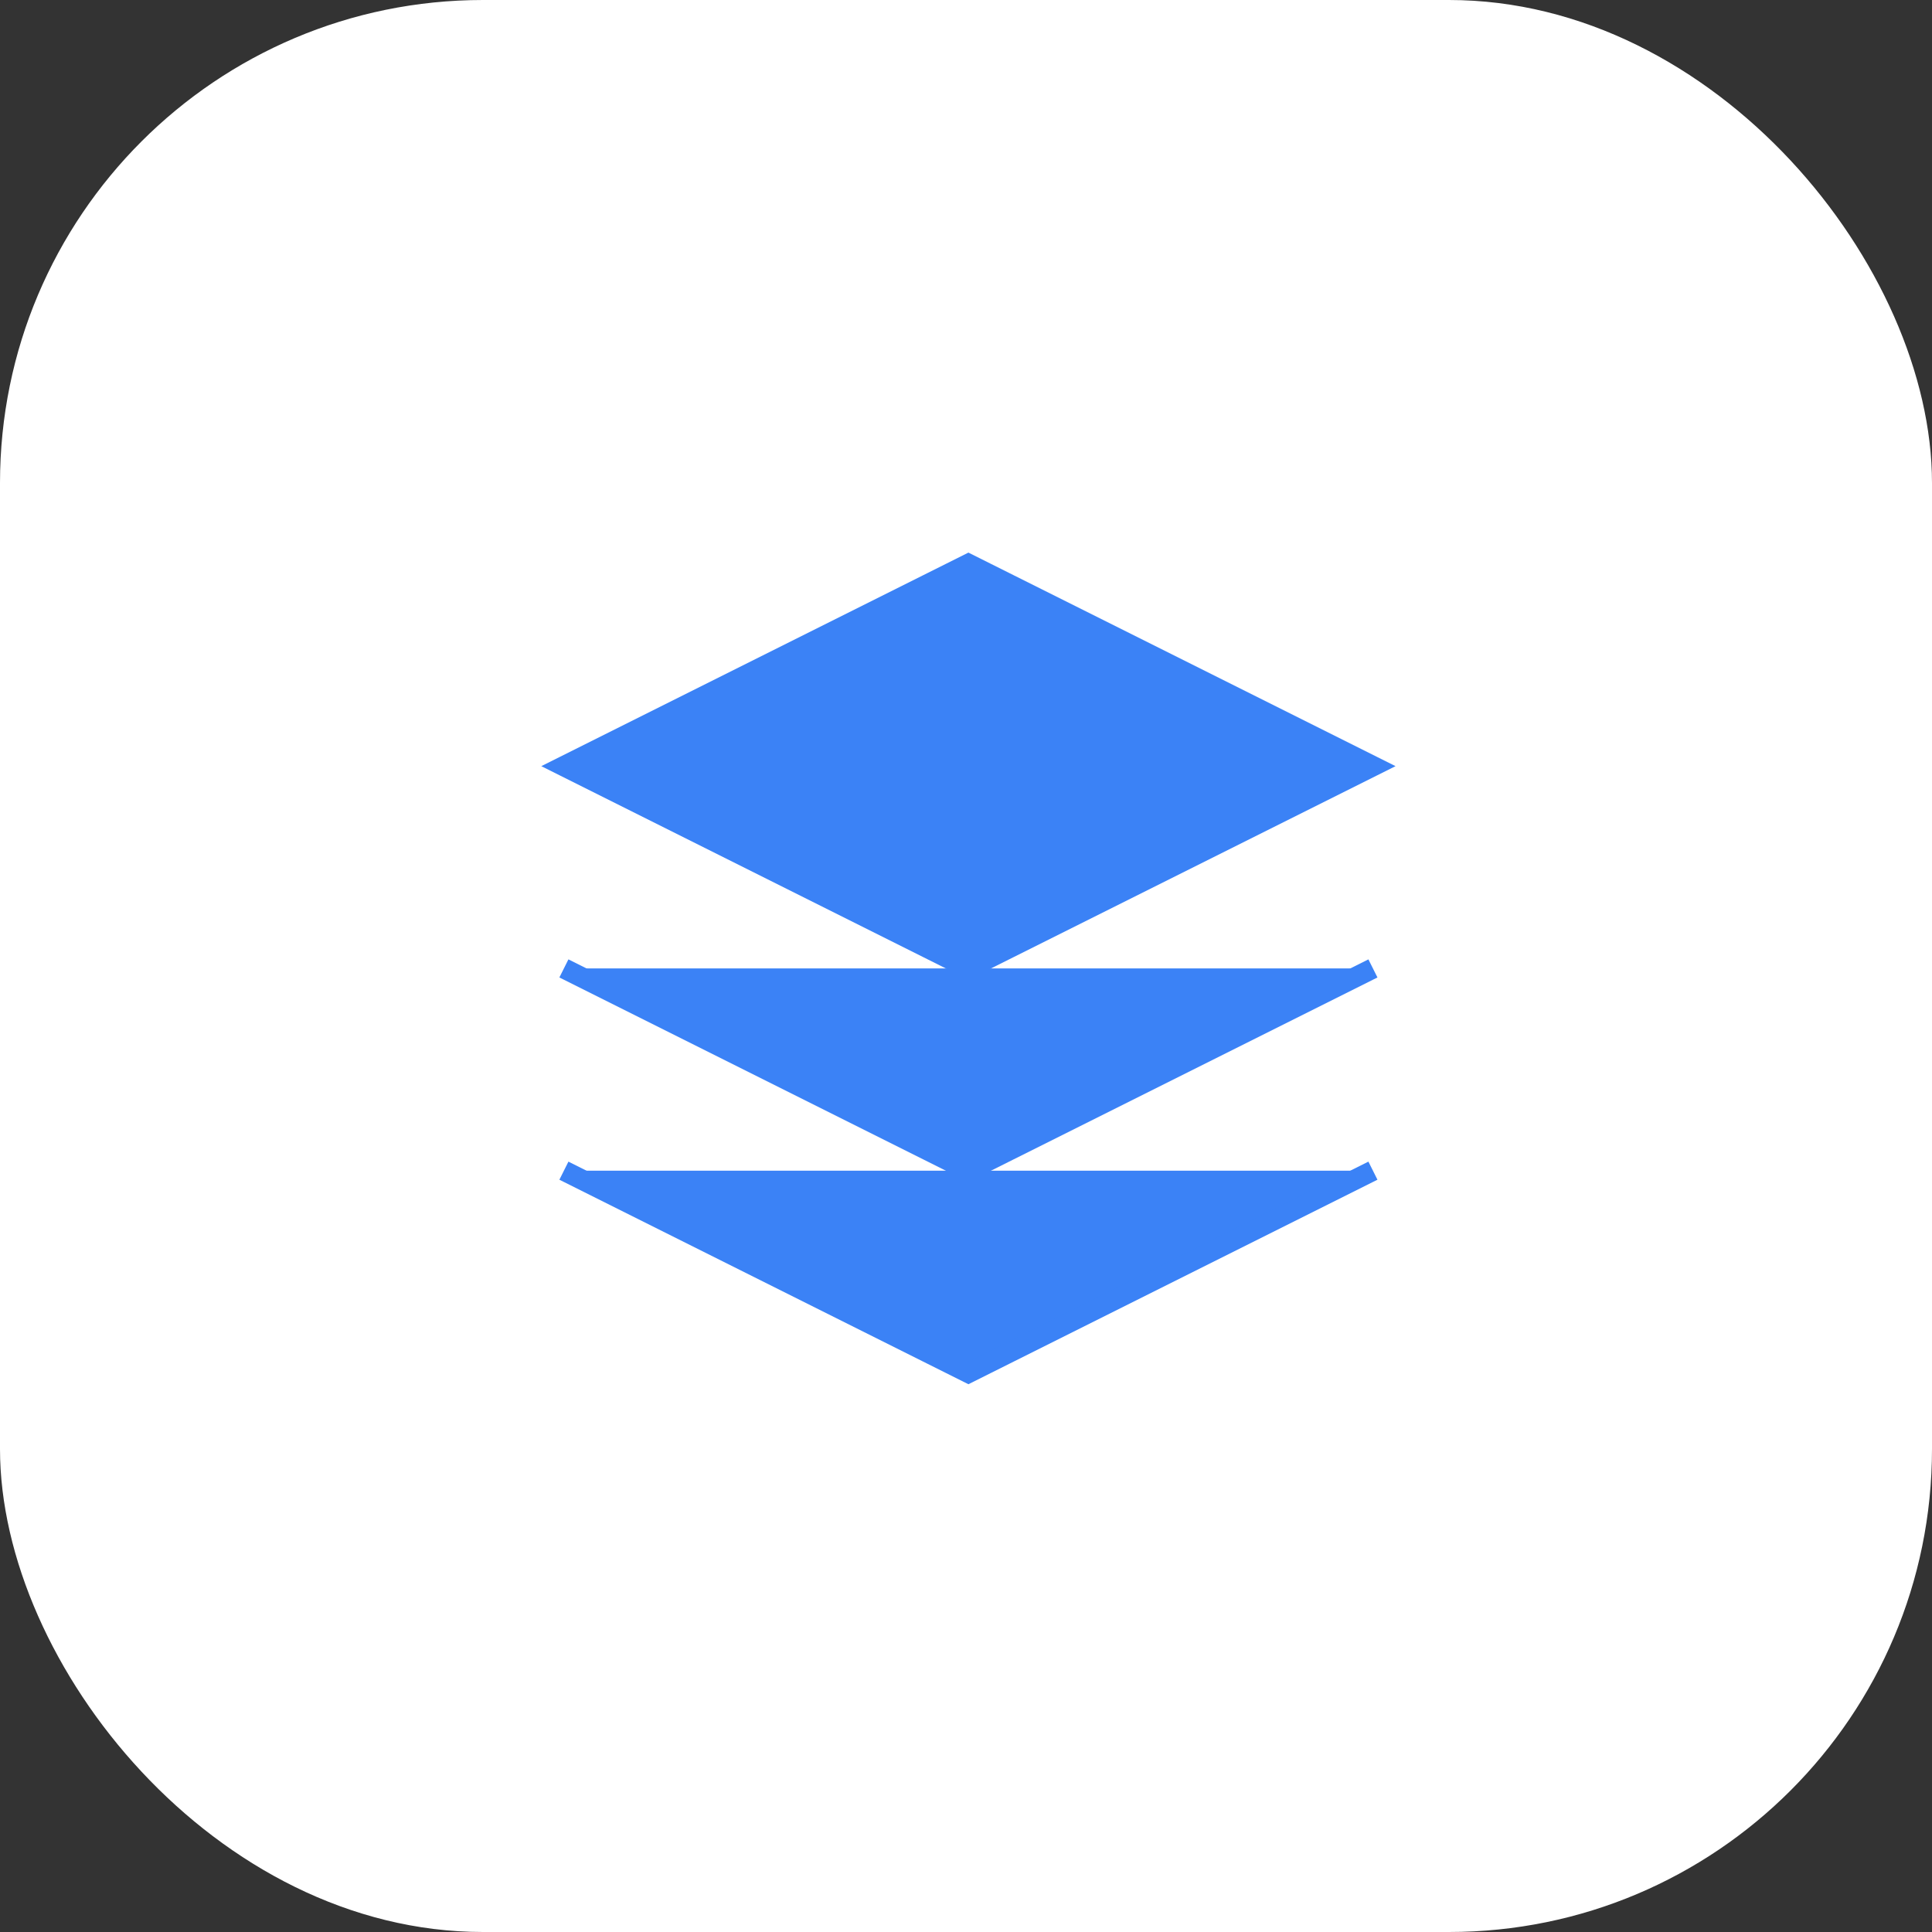
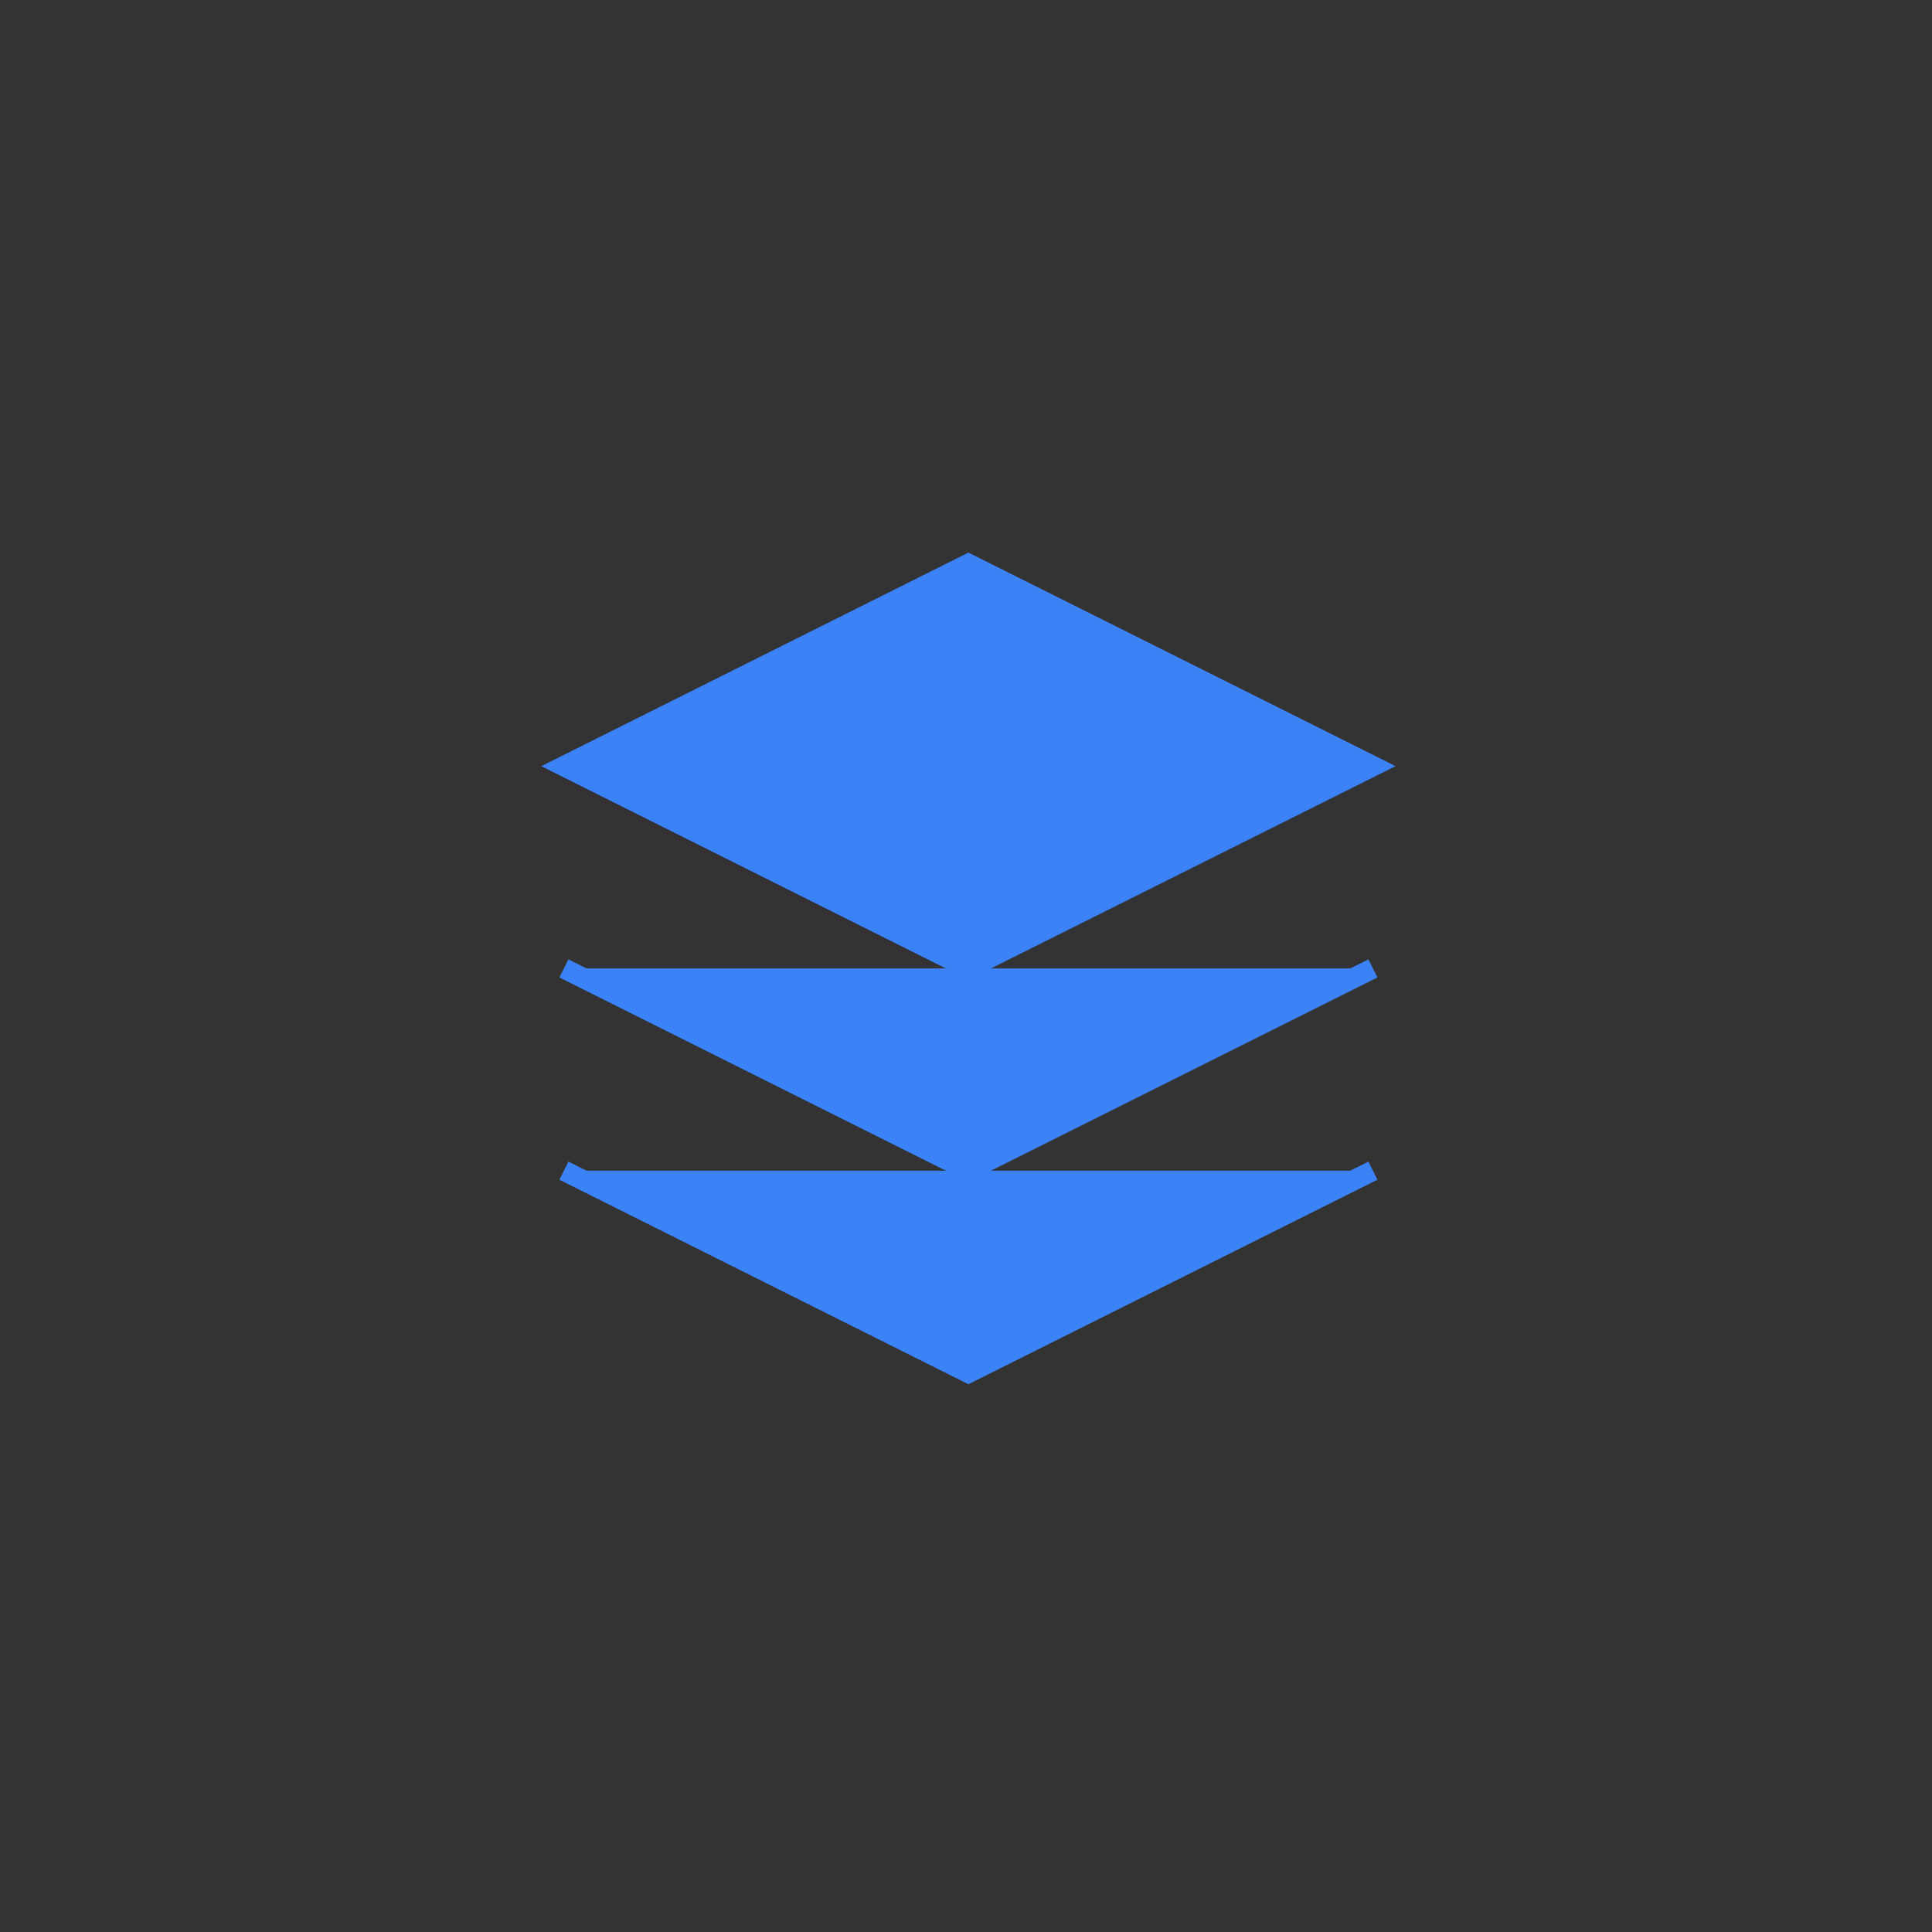
<svg xmlns="http://www.w3.org/2000/svg" width="32" height="32" viewBox="0 0 32 32" fill="none">
  <rect x="0" y="0" width="32" height="32" fill="#333333" stroke="none" />
-   <rect x="0" y="0" width="32" height="32" rx="8" fill="white" />
  <g transform="translate(8, 8) scale(0.67)">
    <path d="M12 2L2 7l10 5 10-5-10-5zM2 17l10 5 10-5M2 12l10 5 10-5" fill="#3b82f6" stroke="#3b82f6" stroke-width="0.5" />
  </g>
</svg>